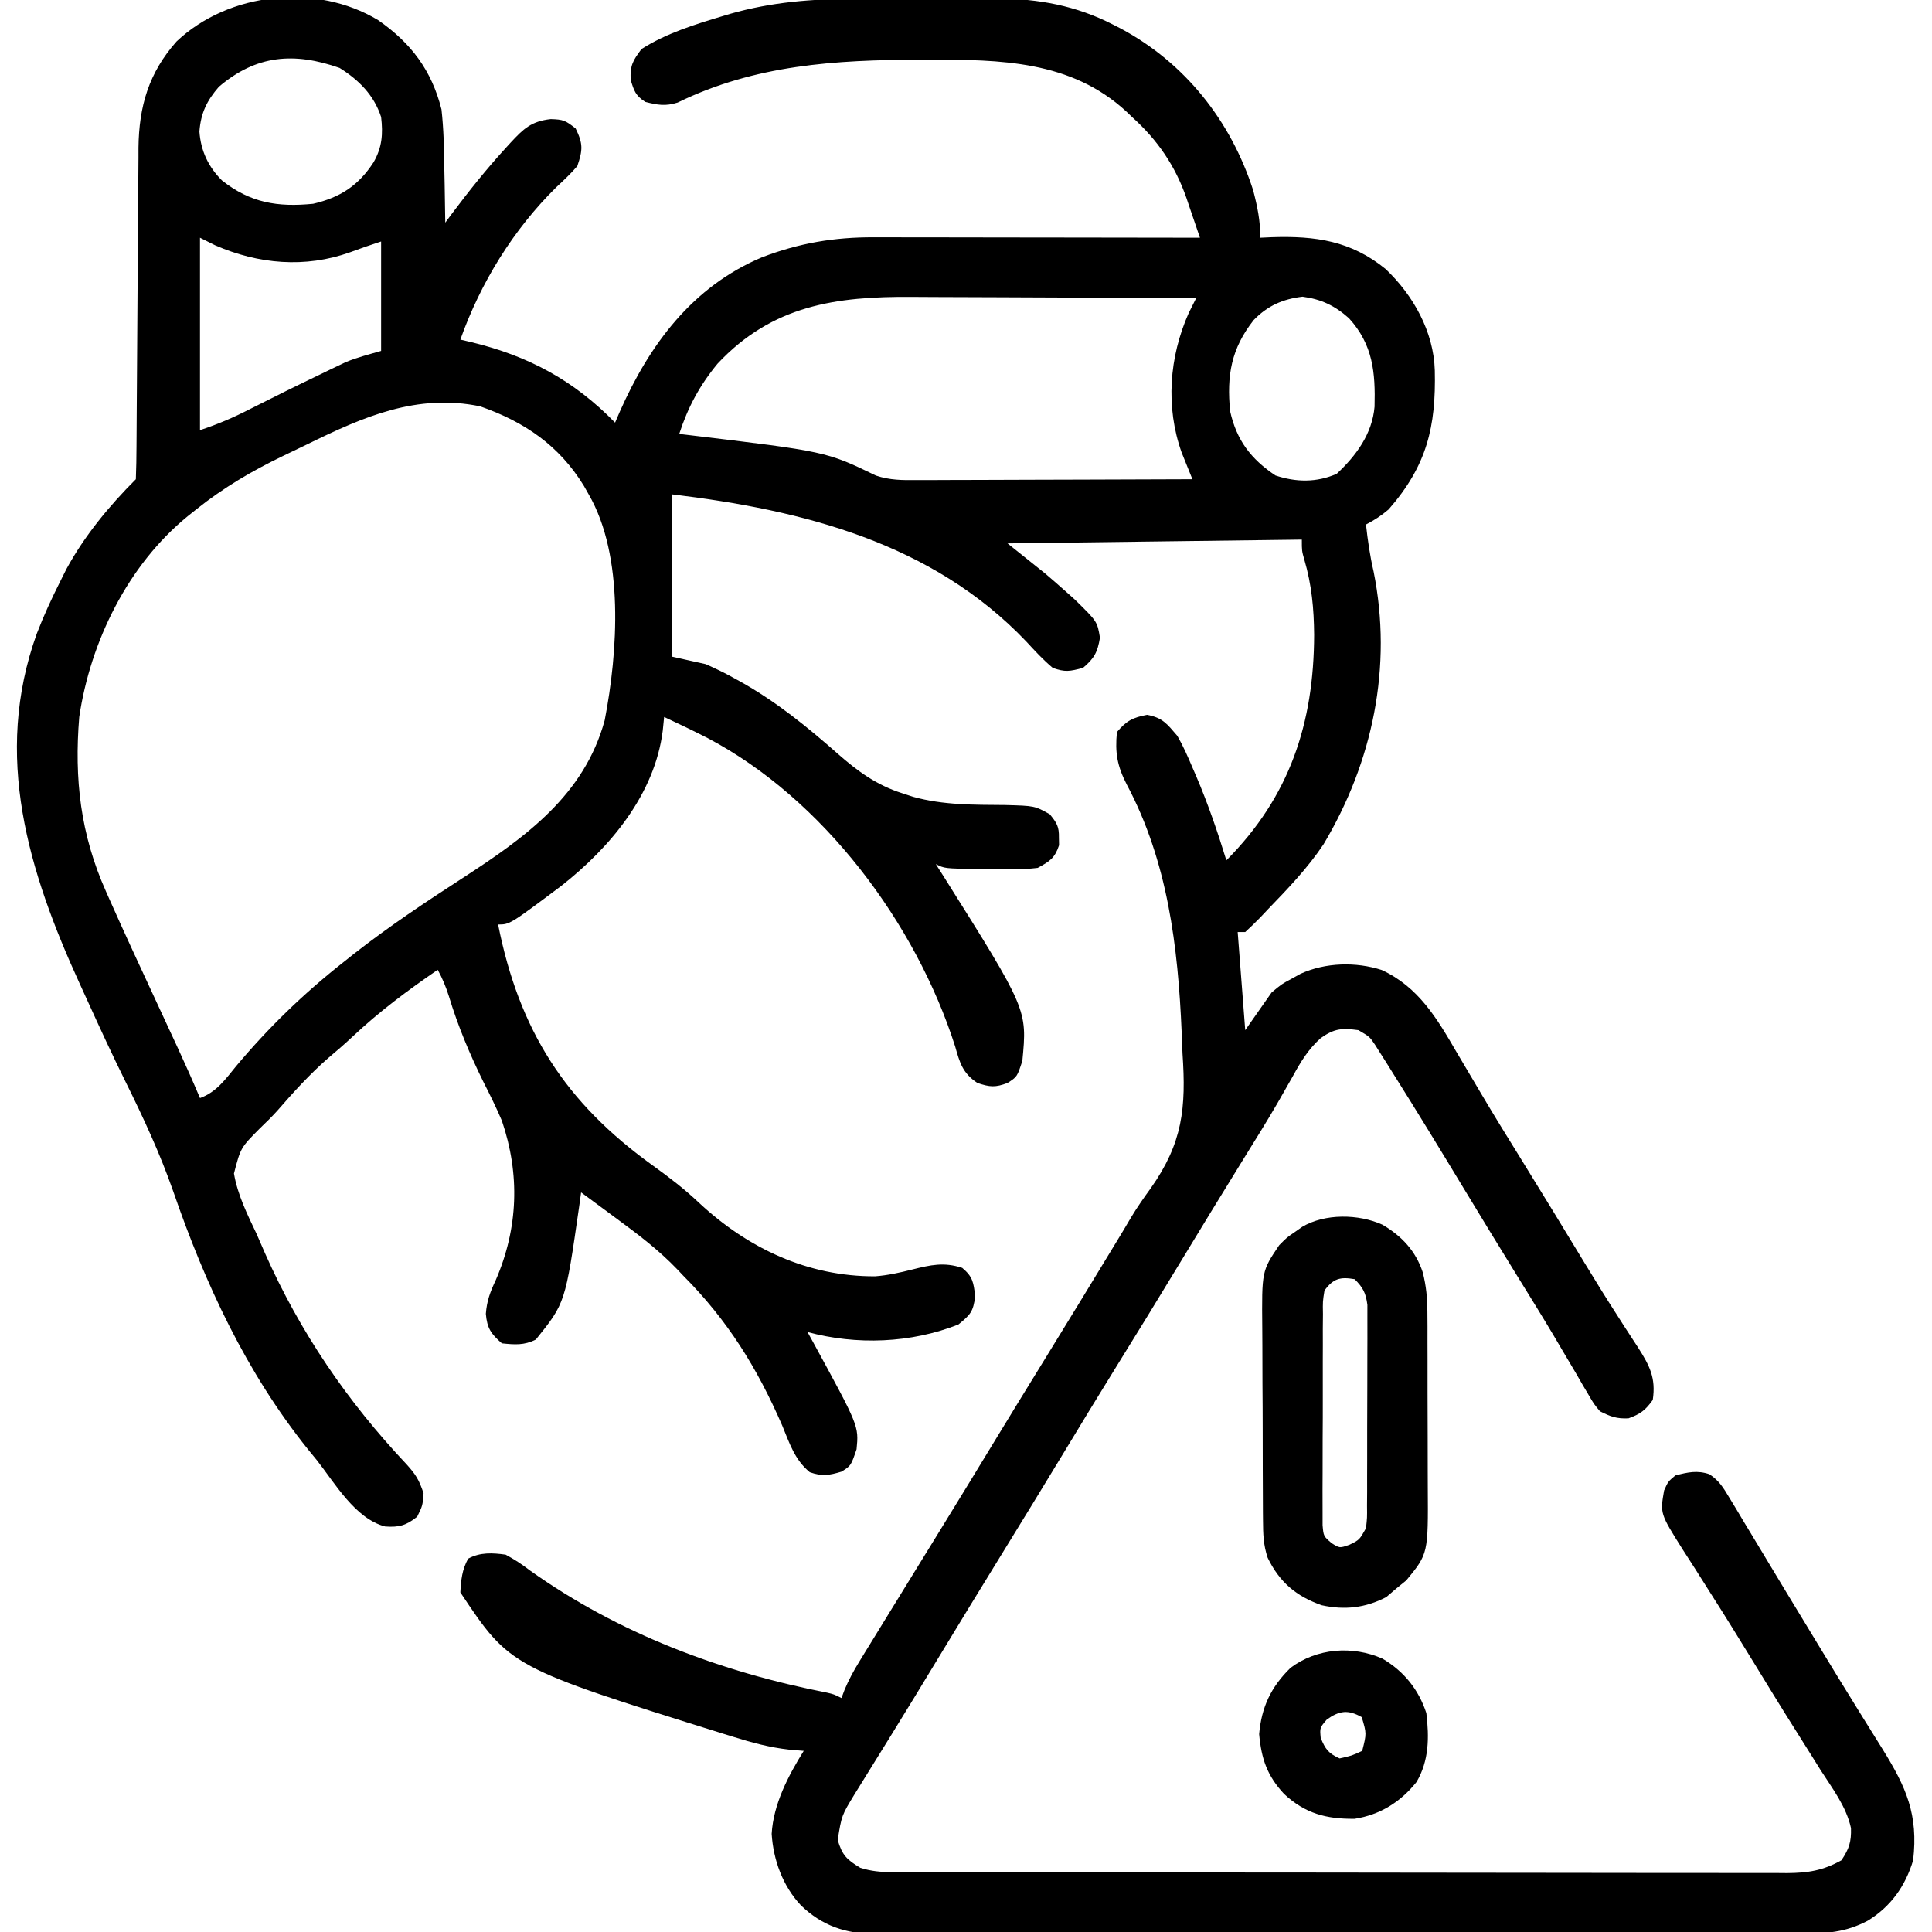
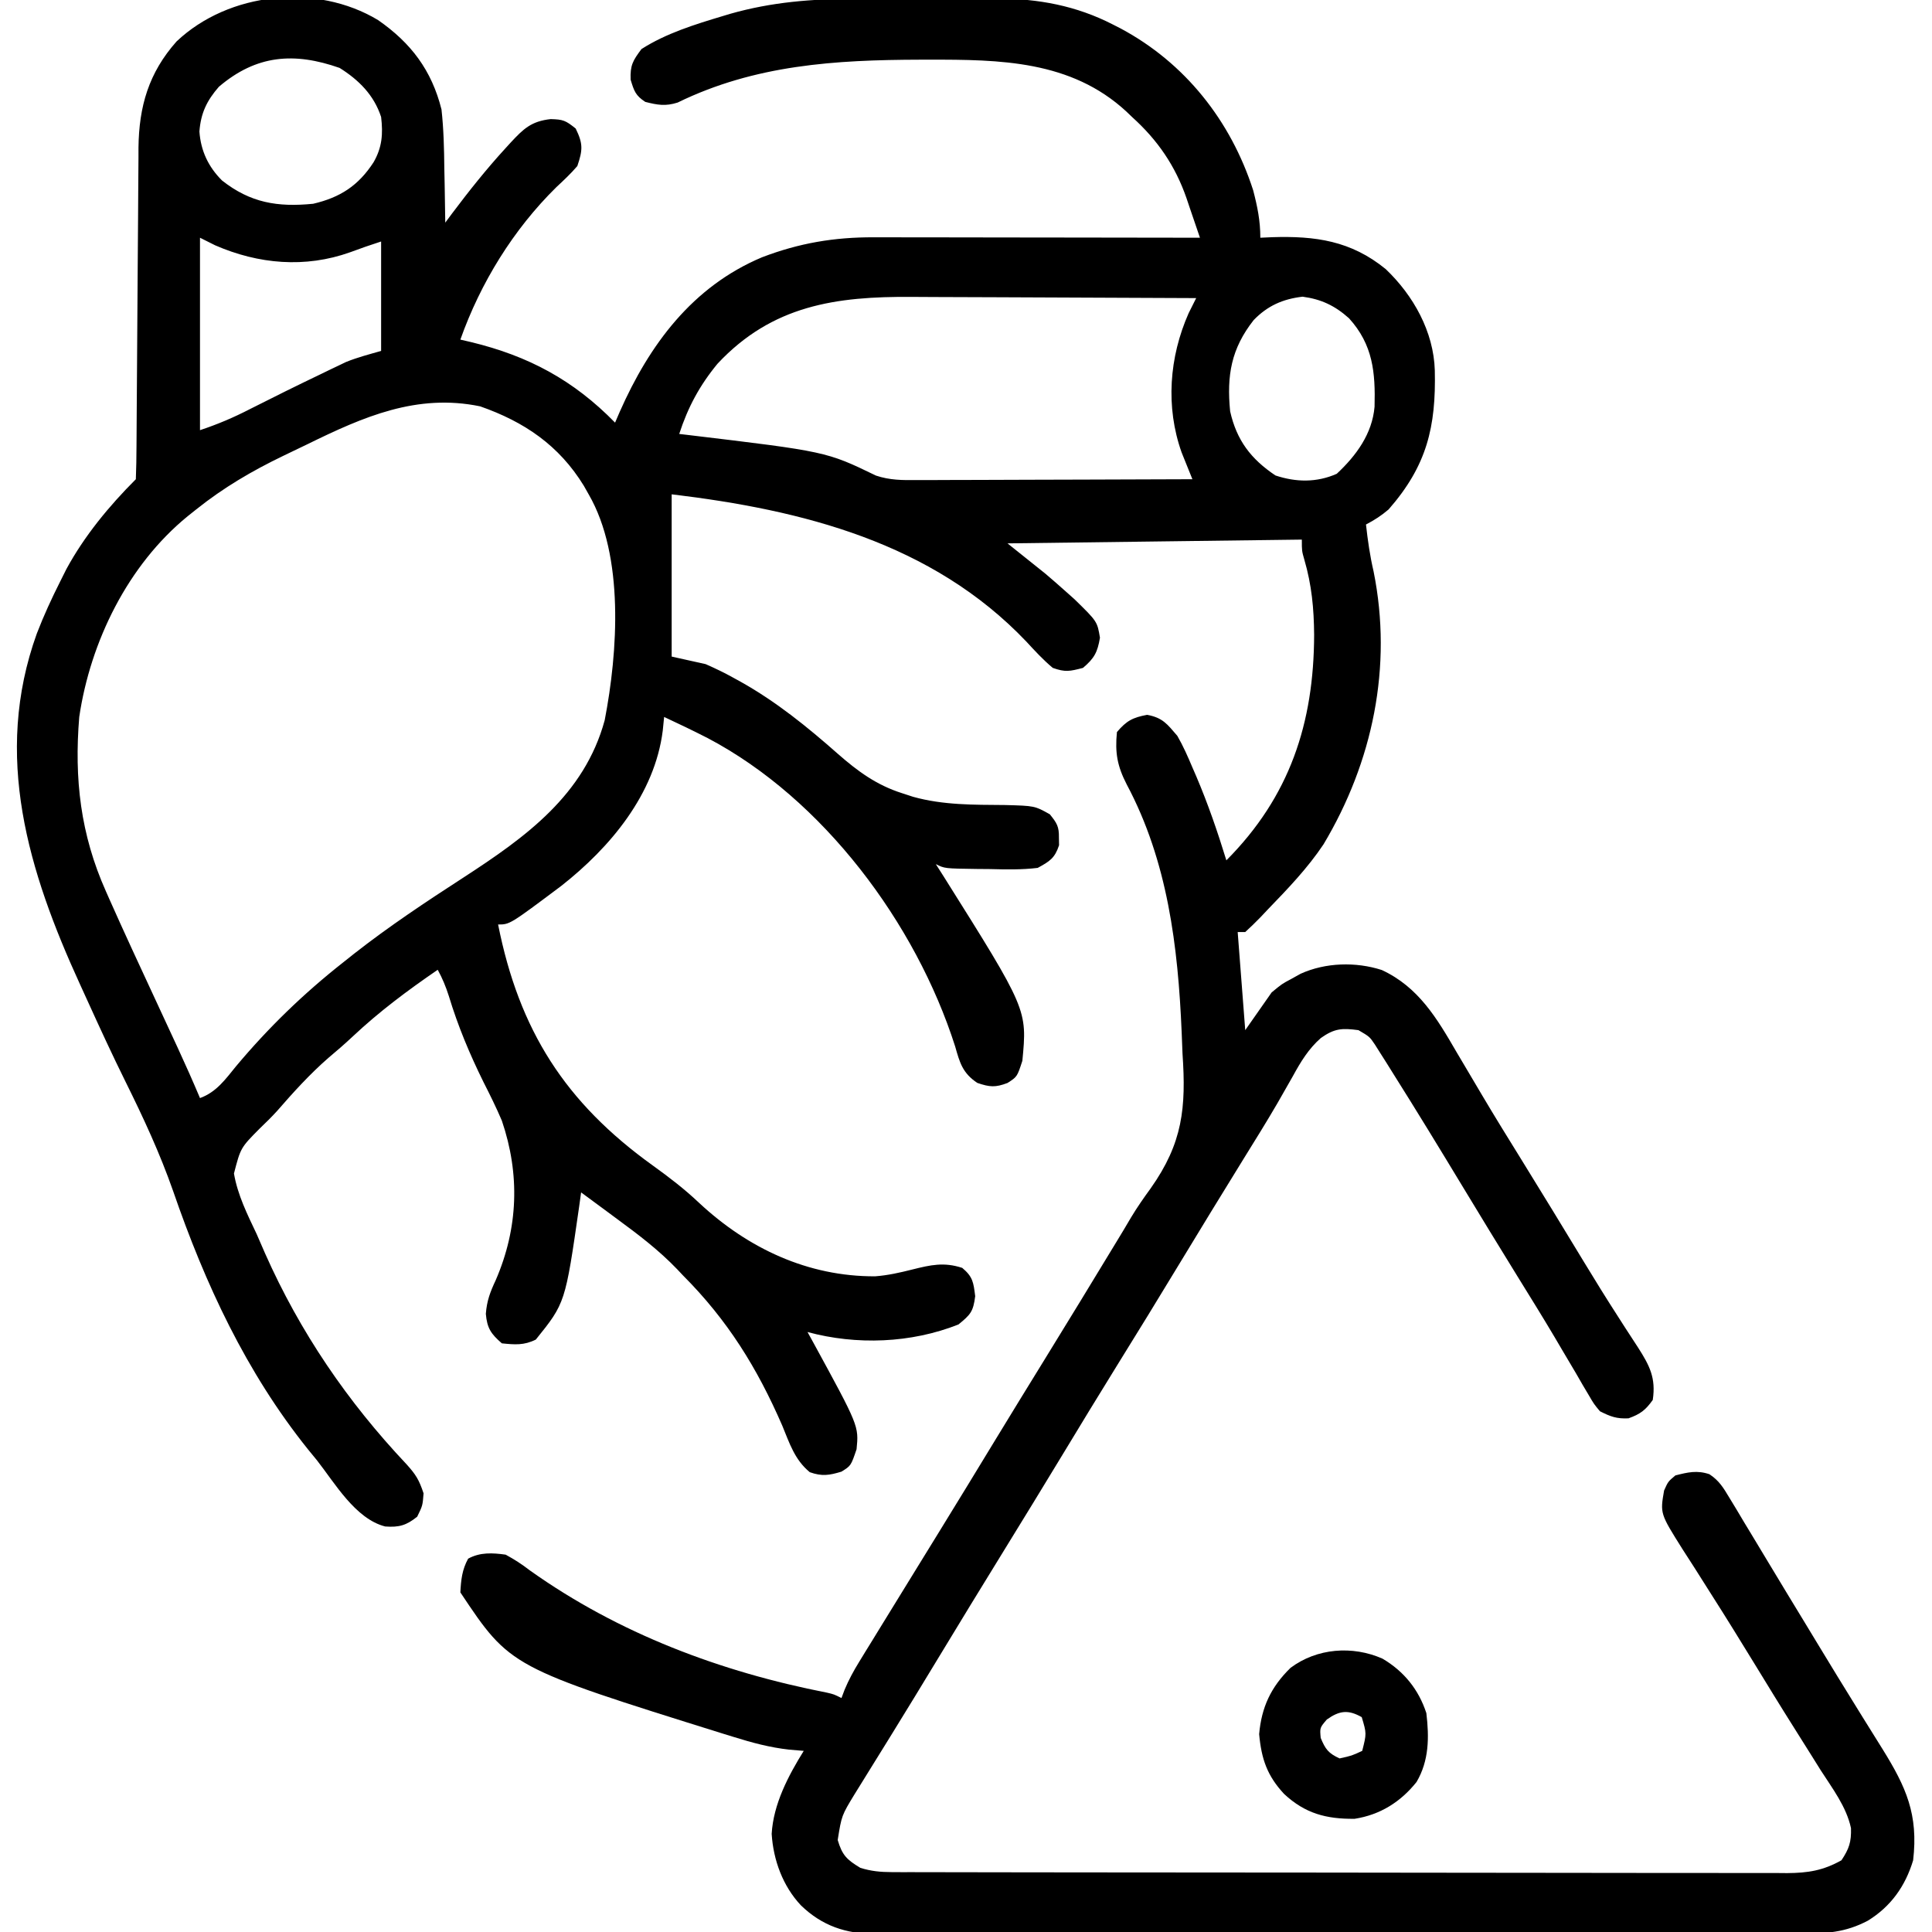
<svg xmlns="http://www.w3.org/2000/svg" version="1.1" width="512" height="512">
  <path d="M0 0 C8.752 6.078 14.205 13.318 16.809 23.68 C17.389 28.906 17.505 34.114 17.559 39.367 C17.587 40.762 17.617 42.158 17.648 43.553 C17.719 46.928 17.772 50.303 17.809 53.68 C18.403 52.88 18.997 52.081 19.609 51.258 C24.096 45.289 28.7 39.501 33.746 33.992 C34.436 33.236 34.436 33.236 35.14 32.464 C38.559 28.786 40.611 26.813 45.746 26.242 C49.033 26.339 49.675 26.572 52.371 28.742 C54.347 32.78 54.258 34.404 52.809 38.68 C51.083 40.706 49.197 42.463 47.25 44.277 C35.839 55.506 27.145 69.637 21.809 84.68 C22.752 84.899 23.696 85.118 24.668 85.344 C39.864 89.029 51.783 95.403 62.809 106.68 C63.427 105.247 63.427 105.247 64.059 103.785 C71.911 86.029 83.283 70.629 101.744 62.866 C111.606 59.091 120.899 57.523 131.416 57.566 C132.353 57.566 133.291 57.566 134.256 57.566 C137.335 57.566 140.414 57.574 143.492 57.582 C145.635 57.584 147.777 57.585 149.919 57.586 C155.543 57.59 161.167 57.6 166.791 57.611 C172.536 57.621 178.281 57.626 184.025 57.631 C195.286 57.642 206.548 57.659 217.809 57.68 C216.891 54.963 215.964 52.25 215.031 49.539 C214.775 48.776 214.519 48.014 214.255 47.228 C211.276 38.627 206.592 31.784 199.809 25.68 C199.31 25.2 198.811 24.721 198.297 24.227 C183.626 10.684 164.802 10.463 145.996 10.492 C145.22 10.493 144.444 10.494 143.645 10.495 C121.202 10.554 99.894 11.846 79.387 21.859 C76.16 22.886 74.061 22.505 70.809 21.68 C68.217 19.982 67.845 18.798 66.934 15.805 C66.78 11.964 67.53 10.734 69.809 7.68 C76.33 3.506 83.991 1.144 91.371 -1.07 C92.359 -1.368 92.359 -1.368 93.368 -1.672 C104.288 -4.774 115.022 -5.629 126.34 -5.621 C127.706 -5.625 129.073 -5.629 130.44 -5.634 C133.283 -5.641 136.127 -5.641 138.971 -5.636 C142.582 -5.63 146.192 -5.647 149.802 -5.67 C152.618 -5.685 155.434 -5.686 158.25 -5.683 C160.217 -5.684 162.184 -5.697 164.151 -5.712 C175.037 -5.656 185.019 -3.816 194.746 1.18 C195.751 1.692 195.751 1.692 196.775 2.216 C213.842 11.333 225.976 26.686 231.91 45.098 C233.042 49.44 233.809 53.177 233.809 57.68 C235.35 57.61 235.35 57.61 236.922 57.539 C248.396 57.175 257.826 58.477 267.031 65.988 C274.366 72.968 279.752 82.575 280.047 92.84 C280.39 107.807 277.954 118.096 267.809 129.68 C265.84 131.358 264.108 132.473 261.809 133.68 C262.278 137.907 262.86 141.979 263.824 146.121 C268.91 171.334 263.585 196.625 250.559 218.43 C246.318 224.777 241.097 230.208 235.809 235.68 C235.159 236.369 234.509 237.059 233.84 237.77 C232.543 239.12 231.184 240.41 229.809 241.68 C229.149 241.68 228.489 241.68 227.809 241.68 C228.469 250.26 229.129 258.84 229.809 267.68 C232.119 264.38 234.429 261.08 236.809 257.68 C239.539 255.426 239.539 255.426 241.996 254.117 C242.815 253.662 243.633 253.207 244.477 252.738 C251.063 249.749 259.113 249.521 265.996 251.742 C275.714 256.246 280.613 264.529 285.809 273.492 C286.546 274.739 287.284 275.984 288.025 277.229 C289.546 279.788 291.061 282.35 292.573 284.914 C295.969 290.655 299.485 296.321 302.996 301.992 C308.601 311.077 314.181 320.176 319.7 329.314 C322.596 334.096 325.538 338.838 328.57 343.535 C329.177 344.484 329.783 345.432 330.407 346.409 C331.558 348.204 332.721 349.991 333.899 351.769 C336.948 356.548 338.686 359.815 337.809 365.68 C335.874 368.402 334.502 369.431 331.371 370.555 C328.243 370.707 326.598 370.09 323.809 368.68 C322.21 366.754 322.21 366.754 320.82 364.367 C320.288 363.47 319.755 362.574 319.206 361.65 C318.642 360.67 318.077 359.689 317.496 358.68 C316.247 356.568 314.997 354.458 313.746 352.348 C313.099 351.247 312.452 350.147 311.785 349.013 C308.593 343.629 305.291 338.314 301.996 332.992 C297.074 325.016 292.19 317.019 287.342 308.998 C281.28 298.971 275.18 288.968 268.934 279.055 C268.357 278.13 267.78 277.206 267.185 276.253 C266.651 275.411 266.117 274.57 265.566 273.703 C265.104 272.97 264.641 272.237 264.165 271.482 C262.76 269.408 262.76 269.408 259.809 267.68 C255.451 267.104 253.488 267.202 249.852 269.758 C246.578 272.649 244.51 276.064 242.434 279.867 C241.565 281.397 240.694 282.926 239.82 284.453 C239.344 285.288 238.867 286.123 238.376 286.983 C235.432 292.047 232.33 297.013 229.246 301.992 C223.495 311.3 217.789 320.633 212.121 329.992 C206.714 338.919 201.264 347.816 195.754 356.68 C190.917 364.475 186.161 372.318 181.407 380.165 C176.241 388.691 171.042 397.195 165.809 405.68 C159.914 415.237 154.066 424.822 148.25 434.428 C144.287 440.973 140.308 447.507 136.285 454.016 C135.917 454.611 135.55 455.206 135.171 455.82 C133.416 458.659 131.659 461.497 129.896 464.332 C129.272 465.341 128.647 466.351 128.004 467.391 C127.458 468.27 126.911 469.15 126.348 470.056 C122.845 475.807 122.845 475.807 121.809 482.305 C123.01 486.36 124.229 487.516 127.809 489.68 C130.647 490.568 133.204 490.806 136.17 490.811 C137.476 490.817 137.476 490.817 138.809 490.823 C139.762 490.822 140.714 490.821 141.696 490.82 C142.711 490.823 143.726 490.826 144.772 490.829 C148.184 490.838 151.597 490.839 155.009 490.841 C157.451 490.845 159.894 490.85 162.336 490.856 C168.979 490.869 175.621 490.875 182.264 490.88 C186.412 490.883 190.561 490.887 194.709 490.891 C206.196 490.904 217.684 490.914 229.171 490.917 C230.274 490.918 230.274 490.918 231.399 490.918 C232.135 490.918 232.872 490.918 233.631 490.919 C235.124 490.919 236.617 490.919 238.11 490.92 C238.851 490.92 239.591 490.92 240.354 490.921 C252.354 490.925 264.354 490.942 276.355 490.965 C288.678 490.989 301 491.001 313.323 491.003 C320.241 491.004 327.159 491.009 334.077 491.027 C340.583 491.044 347.09 491.046 353.596 491.037 C355.985 491.037 358.373 491.041 360.762 491.051 C364.021 491.063 367.281 491.058 370.541 491.047 C371.486 491.055 372.432 491.063 373.407 491.072 C378.961 491.03 382.924 490.405 387.809 487.68 C389.846 484.623 390.446 482.803 390.34 479.151 C389.115 473.454 385.417 468.649 382.309 463.805 C381.53 462.562 380.754 461.319 379.979 460.075 C378.383 457.516 376.777 454.964 375.165 452.416 C371.634 446.831 368.196 441.19 364.746 435.555 C361.006 429.452 357.254 423.36 353.402 417.327 C351.892 414.958 350.393 412.582 348.896 410.206 C347.836 408.535 346.76 406.876 345.683 405.216 C339.751 395.786 339.751 395.786 340.809 389.68 C341.871 387.305 341.871 387.305 343.809 385.68 C347.094 384.843 349.563 384.256 352.825 385.366 C355.414 387.081 356.503 388.918 358.102 391.578 C359.034 393.111 359.034 393.111 359.984 394.676 C360.98 396.348 360.98 396.348 361.996 398.055 C362.703 399.226 363.412 400.396 364.121 401.566 C365.609 404.024 367.091 406.485 368.568 408.948 C371.774 414.293 375.015 419.616 378.253 424.941 C379.31 426.682 380.365 428.424 381.419 430.166 C385.026 436.124 388.657 442.065 392.332 447.98 C392.7 448.574 393.068 449.167 393.446 449.778 C395.199 452.603 396.956 455.426 398.721 458.244 C404.954 468.285 408.226 475.542 406.809 487.68 C404.75 494.515 400.918 499.923 394.809 503.68 C388.778 506.855 383.748 507.108 376.998 507.067 C375.92 507.073 374.841 507.078 373.73 507.084 C370.122 507.098 366.515 507.091 362.906 507.084 C360.317 507.089 357.728 507.096 355.139 507.105 C348.84 507.122 342.542 507.123 336.242 507.117 C331.122 507.113 326.001 507.115 320.88 507.12 C320.15 507.121 319.421 507.122 318.669 507.122 C317.188 507.124 315.706 507.125 314.224 507.127 C300.333 507.141 286.443 507.135 272.553 507.124 C259.852 507.114 247.151 507.127 234.45 507.151 C221.401 507.175 208.351 507.185 195.301 507.178 C187.978 507.175 180.655 507.177 173.332 507.194 C166.446 507.211 159.561 507.206 152.675 507.187 C150.149 507.183 147.622 507.186 145.095 507.197 C141.645 507.21 138.196 507.199 134.746 507.181 C133.747 507.19 132.748 507.2 131.718 507.21 C123.983 507.128 117.713 505.09 112.059 499.617 C107.267 494.508 104.752 487.651 104.309 480.68 C104.762 472.787 108.707 465.272 112.809 458.68 C110.877 458.515 110.877 458.515 108.906 458.348 C103.819 457.778 99.122 456.514 94.246 454.992 C92.941 454.591 92.941 454.591 91.61 454.181 C35.028 436.509 35.028 436.509 21.809 416.68 C21.987 413.345 22.253 410.694 23.871 407.742 C27.033 406.008 30.327 406.196 33.809 406.68 C36.221 407.991 38.105 409.214 40.246 410.867 C63.737 427.583 90.814 437.751 118.959 443.25 C120.809 443.68 120.809 443.68 122.809 444.68 C123.083 443.95 123.357 443.22 123.64 442.468 C124.749 439.821 126.004 437.516 127.504 435.074 C128.047 434.187 128.589 433.299 129.148 432.385 C129.738 431.43 130.327 430.476 130.934 429.492 C131.551 428.485 132.169 427.477 132.805 426.439 C134.802 423.184 136.805 419.931 138.809 416.68 C140.139 414.517 141.47 412.354 142.801 410.191 C144.814 406.919 146.829 403.647 148.844 400.376 C153.767 392.385 158.654 384.374 163.526 376.352 C167.865 369.216 172.238 362.101 176.621 354.992 C182.995 344.653 189.317 334.284 195.611 323.896 C196.26 322.824 196.909 321.753 197.578 320.648 C198.234 319.539 198.89 318.429 199.566 317.286 C201.174 314.623 202.922 312.113 204.754 309.599 C213.237 297.586 214.172 288.303 213.184 273.867 C213.106 272.007 213.033 270.147 212.965 268.287 C211.997 245.488 209.257 222.918 198.4 202.562 C195.894 197.683 195.263 194.175 195.809 188.68 C198.351 185.689 199.966 184.838 203.809 184.117 C207.921 184.888 209.093 186.513 211.809 189.68 C213.367 192.382 214.596 195.184 215.809 198.055 C216.149 198.839 216.489 199.623 216.84 200.431 C219.94 207.708 222.489 215.12 224.809 222.68 C241.618 205.792 247.998 186.327 248.068 162.927 C248.013 155.922 247.43 149.715 245.465 142.973 C244.809 140.68 244.809 140.68 244.809 137.68 C219.069 138.01 193.329 138.34 166.809 138.68 C170.109 141.32 173.409 143.96 176.809 146.68 C178.619 148.221 180.415 149.778 182.184 151.367 C182.975 152.072 183.767 152.777 184.582 153.504 C190.591 159.376 190.591 159.376 191.309 163.68 C190.663 167.551 189.809 169.13 186.809 171.68 C183.252 172.599 182.137 172.853 178.809 171.68 C176.252 169.547 174.087 167.184 171.828 164.738 C146.803 138.425 112.438 129.827 77.809 125.68 C77.809 139.87 77.809 154.06 77.809 168.68 C80.779 169.34 83.749 170 86.809 170.68 C89.385 171.816 91.745 172.94 94.184 174.305 C94.829 174.66 95.475 175.014 96.14 175.38 C105.579 180.675 113.775 187.328 121.864 194.468 C127.096 199.06 132.093 202.725 138.809 204.867 C140.294 205.353 140.294 205.353 141.809 205.848 C149.826 208.071 157.862 207.947 166.131 208.021 C174.007 208.231 174.007 208.231 178.016 210.473 C179.896 212.788 180.491 213.737 180.434 216.68 C180.446 217.34 180.459 218 180.473 218.68 C179.334 222.109 178.005 222.941 174.809 224.68 C170.569 225.195 166.384 225.101 162.121 224.992 C160.968 224.983 159.815 224.973 158.627 224.963 C150.146 224.848 150.146 224.848 147.809 223.68 C148.51 224.782 149.211 225.884 149.934 227.02 C172.049 262.205 172.049 262.205 170.746 275.805 C169.367 280.035 169.367 280.035 166.809 281.68 C163.577 282.903 162.115 282.784 158.82 281.668 C154.903 279.082 154.156 276.303 152.934 271.992 C142.512 239.346 117.956 206.409 87.379 190.297 C83.559 188.343 79.699 186.489 75.809 184.68 C75.689 185.879 75.569 187.077 75.445 188.312 C73.318 205.188 61.516 219.263 48.583 229.429 C34.914 239.68 34.914 239.68 31.809 239.68 C37.392 267.702 49.555 286.863 72.896 303.617 C77.201 306.714 81.266 309.835 85.121 313.492 C98.041 325.517 113.894 332.991 131.734 332.918 C135.142 332.654 138.246 331.952 141.559 331.117 C146.473 329.891 149.954 329.097 154.809 330.68 C157.628 333.045 157.787 334.508 158.246 338.18 C157.728 342.328 156.972 343.09 153.809 345.68 C141.239 350.665 126.772 351.195 113.809 347.68 C114.328 348.623 114.848 349.567 115.383 350.539 C127.413 372.585 127.413 372.585 126.809 378.742 C125.317 383.122 125.317 383.122 122.809 384.68 C119.563 385.667 117.623 385.97 114.406 384.824 C110.399 381.516 109.072 377.222 107.121 372.492 C100.449 357.149 92.636 344.541 80.809 332.68 C80.306 332.147 79.804 331.614 79.286 331.065 C74.429 325.998 69.021 321.887 63.371 317.742 C62.449 317.058 61.526 316.374 60.576 315.67 C58.324 314.001 56.068 312.338 53.809 310.68 C53.638 311.912 53.468 313.144 53.293 314.414 C49.613 339.991 49.613 339.991 41.809 349.68 C38.68 351.244 36.253 351.036 32.809 350.68 C29.923 348.164 28.897 346.69 28.562 342.859 C28.832 339.372 29.707 337.087 31.184 333.93 C37.152 320.15 37.647 305.893 32.809 291.68 C31.329 288.185 29.652 284.812 27.934 281.43 C24.241 273.948 21.166 266.594 18.746 258.613 C17.952 256.127 17.058 253.961 15.809 251.68 C7.823 257.159 0.319 262.744 -6.746 269.387 C-8.844 271.354 -10.986 273.211 -13.191 275.055 C-18.118 279.358 -22.459 284.149 -26.741 289.078 C-28.208 290.698 -29.751 292.199 -31.328 293.711 C-36.426 298.854 -36.426 298.854 -38.189 305.671 C-37.206 311.379 -34.655 316.487 -32.191 321.68 C-31.44 323.396 -30.693 325.113 -29.949 326.832 C-20.683 347.709 -8.105 366.156 7.559 382.742 C10.024 385.485 10.852 386.811 12.059 390.43 C11.809 393.68 11.809 393.68 10.371 396.617 C7.503 398.925 5.566 399.483 1.879 399.211 C-6.024 397.183 -11.465 387.697 -16.191 381.68 C-17.367 380.245 -17.367 380.245 -18.566 378.781 C-34.962 358.34 -45.825 334.939 -54.312 310.315 C-57.828 300.294 -62.188 290.899 -66.898 281.395 C-70.444 274.236 -73.779 266.987 -77.084 259.715 C-77.726 258.304 -78.369 256.893 -79.014 255.484 C-92.657 225.671 -102.119 194.947 -90.428 162.564 C-88.6 157.808 -86.485 153.227 -84.191 148.68 C-83.406 147.11 -83.406 147.11 -82.605 145.508 C-77.825 136.694 -71.279 128.767 -64.191 121.68 C-64.077 118.775 -64.027 115.894 -64.018 112.988 C-64.011 112.076 -64.004 111.164 -63.998 110.224 C-63.983 108.234 -63.972 106.245 -63.962 104.255 C-63.945 101.102 -63.922 97.949 -63.897 94.796 C-63.826 85.828 -63.766 76.86 -63.715 67.892 C-63.683 62.412 -63.641 56.932 -63.594 51.452 C-63.578 49.366 -63.566 47.28 -63.557 45.194 C-63.545 42.265 -63.521 39.336 -63.494 36.406 C-63.494 35.552 -63.493 34.697 -63.493 33.817 C-63.361 22.87 -60.79 13.989 -53.406 5.668 C-39.509 -7.487 -16.316 -9.83 0 0 Z M-42.191 17.68 C-45.365 21.329 -46.979 24.641 -47.344 29.535 C-46.98 34.653 -44.977 38.901 -41.352 42.512 C-33.838 48.439 -26.622 49.618 -17.191 48.68 C-10.01 47 -5.213 43.875 -1.191 37.68 C1.08 33.731 1.34 30.163 0.809 25.68 C-1.087 19.875 -5.089 15.877 -10.191 12.68 C-22.194 8.461 -32.238 9.189 -42.191 17.68 Z M-47.191 57.68 C-47.191 74.51 -47.191 91.34 -47.191 108.68 C-42.498 107.115 -38.358 105.364 -34.004 103.117 C-27.745 99.944 -21.458 96.835 -15.129 93.805 C-14.344 93.424 -13.56 93.043 -12.751 92.65 C-11.998 92.291 -11.245 91.932 -10.469 91.562 C-9.811 91.247 -9.154 90.931 -8.476 90.606 C-5.469 89.387 -2.312 88.571 0.809 87.68 C0.809 78.11 0.809 68.54 0.809 58.68 C-3.319 60.043 -3.319 60.043 -7.402 61.531 C-19.327 65.793 -31.723 64.683 -43.191 59.68 C-44.511 59.02 -45.831 58.36 -47.191 57.68 Z M89.969 91.059 C85.206 96.838 82.119 102.586 79.809 109.68 C80.577 109.769 81.346 109.859 82.137 109.952 C118.779 114.336 118.779 114.336 131.936 120.71 C135.592 121.944 139.001 121.944 142.812 121.907 C143.603 121.907 144.393 121.907 145.208 121.908 C147.811 121.906 150.413 121.891 153.016 121.875 C154.825 121.871 156.633 121.868 158.442 121.866 C163.195 121.859 167.948 121.839 172.7 121.817 C177.554 121.797 182.407 121.787 187.26 121.777 C196.776 121.756 206.292 121.722 215.809 121.68 C214.393 118.136 214.393 118.136 212.957 114.602 C208.651 102.511 209.661 89.309 214.809 77.68 C215.471 76.344 216.137 75.011 216.809 73.68 C204.76 73.61 192.711 73.557 180.662 73.524 C175.066 73.509 169.471 73.487 163.875 73.453 C158.467 73.421 153.06 73.403 147.652 73.395 C145.597 73.39 143.541 73.379 141.486 73.362 C121.365 73.21 104.469 75.568 89.969 91.059 Z M232.035 79.516 C226.089 87.087 224.873 94.171 225.809 103.68 C227.529 111.357 231.301 116.31 237.809 120.68 C243.287 122.506 248.757 122.587 254.059 120.242 C259.227 115.426 263.473 109.637 264.082 102.457 C264.322 93.375 263.671 86.052 257.316 79.031 C253.57 75.673 249.932 73.963 244.996 73.305 C239.778 73.919 235.717 75.704 232.035 79.516 Z M-18.667 112.378 C-20.814 113.429 -22.971 114.457 -25.129 115.484 C-33.441 119.495 -40.948 123.892 -48.191 129.68 C-48.941 130.277 -49.69 130.874 -50.461 131.49 C-66.293 144.412 -76.232 164.691 -79.191 184.68 C-80.542 201.146 -78.859 215.795 -72.117 230.898 C-71.667 231.918 -71.667 231.918 -71.207 232.957 C-67.221 241.932 -63.076 250.835 -58.941 259.742 C-57.735 262.344 -56.528 264.946 -55.323 267.549 C-54.582 269.15 -53.84 270.751 -53.096 272.351 C-51.052 276.764 -49.085 281.2 -47.191 285.68 C-42.839 284.105 -40.459 280.71 -37.629 277.242 C-29.022 266.972 -19.736 257.976 -9.191 249.68 C-8.265 248.943 -7.339 248.207 -6.385 247.448 C2.942 240.135 12.729 233.651 22.669 227.209 C39.102 216.536 54.646 205.386 60.059 185.555 C63.552 167.506 65.29 142.046 55.809 125.68 C55.387 124.933 54.966 124.187 54.531 123.418 C47.964 112.702 38.764 106.464 27.059 102.367 C10.304 98.895 -3.923 105.144 -18.667 112.378 Z " fill="#000000" transform="translate(100.191,5.32)" />
-   <path d="M0 0 C5.154 3.05 8.802 6.943 10.684 12.648 C11.594 16.314 11.884 19.383 11.9 23.148 C11.914 25.086 11.914 25.086 11.929 27.062 C11.928 28.456 11.927 29.849 11.926 31.242 C11.93 32.69 11.934 34.139 11.939 35.587 C11.946 38.614 11.946 41.642 11.941 44.669 C11.935 48.528 11.952 52.386 11.975 56.245 C11.99 59.234 11.991 62.223 11.988 65.212 C11.988 66.634 11.993 68.055 12.003 69.477 C12.114 87.194 12.114 87.194 6.312 94.25 C5.426 94.972 4.539 95.694 3.625 96.438 C2.759 97.18 1.893 97.922 1 98.688 C-4.533 101.556 -9.989 102.176 -16.098 100.844 C-22.87 98.474 -27.296 94.731 -30.429 88.261 C-31.574 84.844 -31.643 81.992 -31.666 78.387 C-31.672 77.697 -31.679 77.007 -31.686 76.296 C-31.705 74.024 -31.709 71.753 -31.711 69.48 C-31.717 67.893 -31.724 66.305 -31.731 64.717 C-31.743 61.39 -31.747 58.064 -31.746 54.738 C-31.745 50.491 -31.773 46.245 -31.807 41.998 C-31.829 38.719 -31.833 35.439 -31.832 32.159 C-31.835 30.594 -31.844 29.029 -31.859 27.465 C-31.996 12.278 -31.996 12.278 -27.375 5.438 C-25.34 3.379 -25.34 3.379 -23.312 2 C-22.641 1.527 -21.969 1.054 -21.277 0.566 C-15.231 -3.021 -6.329 -2.864 0 0 Z M-15.375 17.438 C-15.839 20.343 -15.839 20.343 -15.779 23.697 C-15.792 24.989 -15.804 26.28 -15.817 27.611 C-15.815 29.022 -15.812 30.433 -15.809 31.844 C-15.813 33.29 -15.818 34.735 -15.824 36.181 C-15.833 39.211 -15.831 42.24 -15.821 45.27 C-15.81 49.154 -15.83 53.038 -15.859 56.922 C-15.877 59.907 -15.877 62.892 -15.871 65.878 C-15.871 67.31 -15.877 68.742 -15.89 70.174 C-15.904 72.175 -15.891 74.177 -15.877 76.178 C-15.877 77.317 -15.876 78.456 -15.876 79.629 C-15.627 82.536 -15.627 82.536 -13.508 84.368 C-11.36 85.731 -11.36 85.731 -8.75 84.812 C-6.109 83.517 -6.109 83.517 -4.375 80.438 C-4.063 77.656 -4.063 77.656 -4.1 74.469 C-4.091 73.241 -4.081 72.013 -4.071 70.747 C-4.072 69.406 -4.073 68.064 -4.074 66.723 C-4.07 65.346 -4.066 63.97 -4.061 62.594 C-4.054 59.71 -4.054 56.826 -4.059 53.942 C-4.065 50.248 -4.048 46.555 -4.025 42.862 C-4.01 40.02 -4.009 37.178 -4.012 34.335 C-4.012 32.974 -4.007 31.612 -3.997 30.251 C-3.984 28.346 -3.993 26.441 -4.003 24.535 C-4.002 23.452 -4.001 22.368 -4.001 21.252 C-4.423 18.079 -5.136 16.695 -7.375 14.438 C-11.246 13.76 -13.056 14.28 -15.375 17.438 Z " fill="#000000" transform="translate(366.375,324.562)" />
  <path d="M0 0 C5.681 3.338 9.592 8.191 11.625 14.438 C12.385 20.844 12.358 27.026 9.02 32.688 C4.793 37.991 -0.663 41.396 -7.375 42.438 C-14.916 42.523 -20.521 41.025 -26.066 35.863 C-30.557 31.048 -32.089 26.58 -32.688 20 C-32.06 12.851 -29.557 7.504 -24.375 2.438 C-17.397 -2.788 -7.962 -3.524 0 0 Z M-14.75 16.125 C-16.621 18.316 -16.621 18.316 -16.375 21 C-15.145 23.998 -14.331 25.079 -11.375 26.438 C-8.153 25.725 -8.153 25.725 -5.375 24.438 C-4.205 19.827 -4.205 19.827 -5.5 15.5 C-9.099 13.461 -11.416 13.756 -14.75 16.125 Z " fill="#000000" transform="translate(366.375,439.562)" />
</svg>